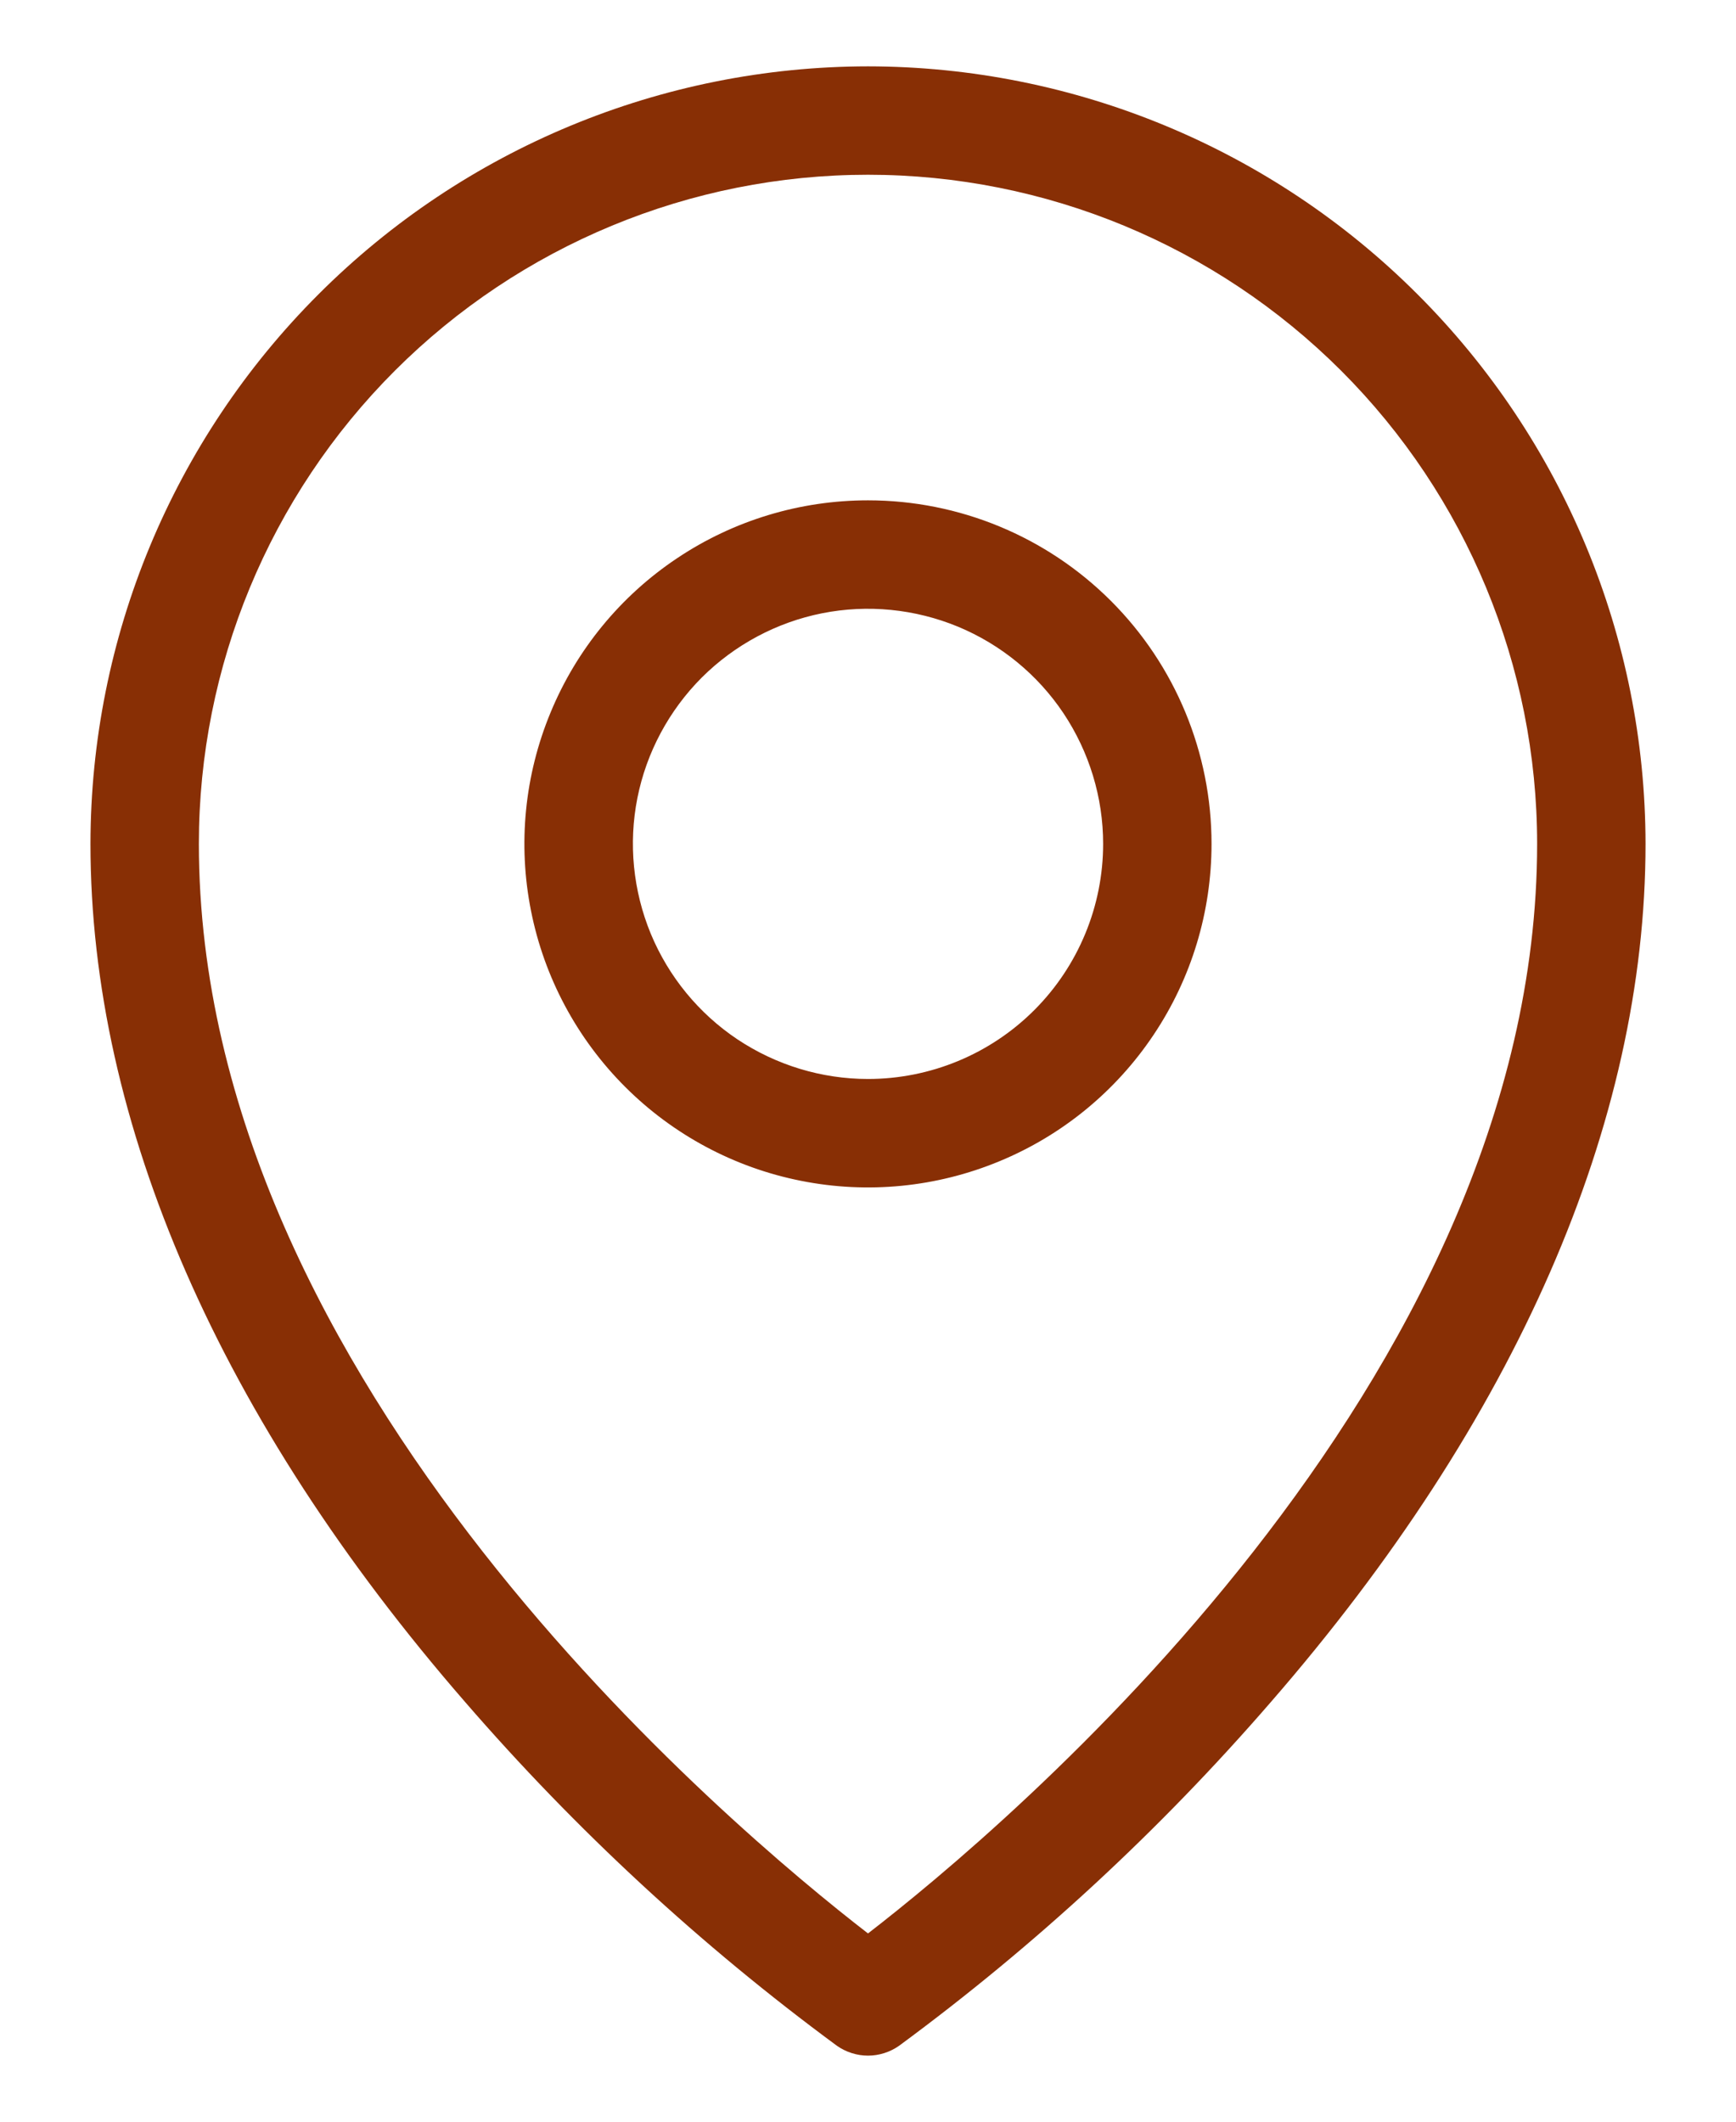
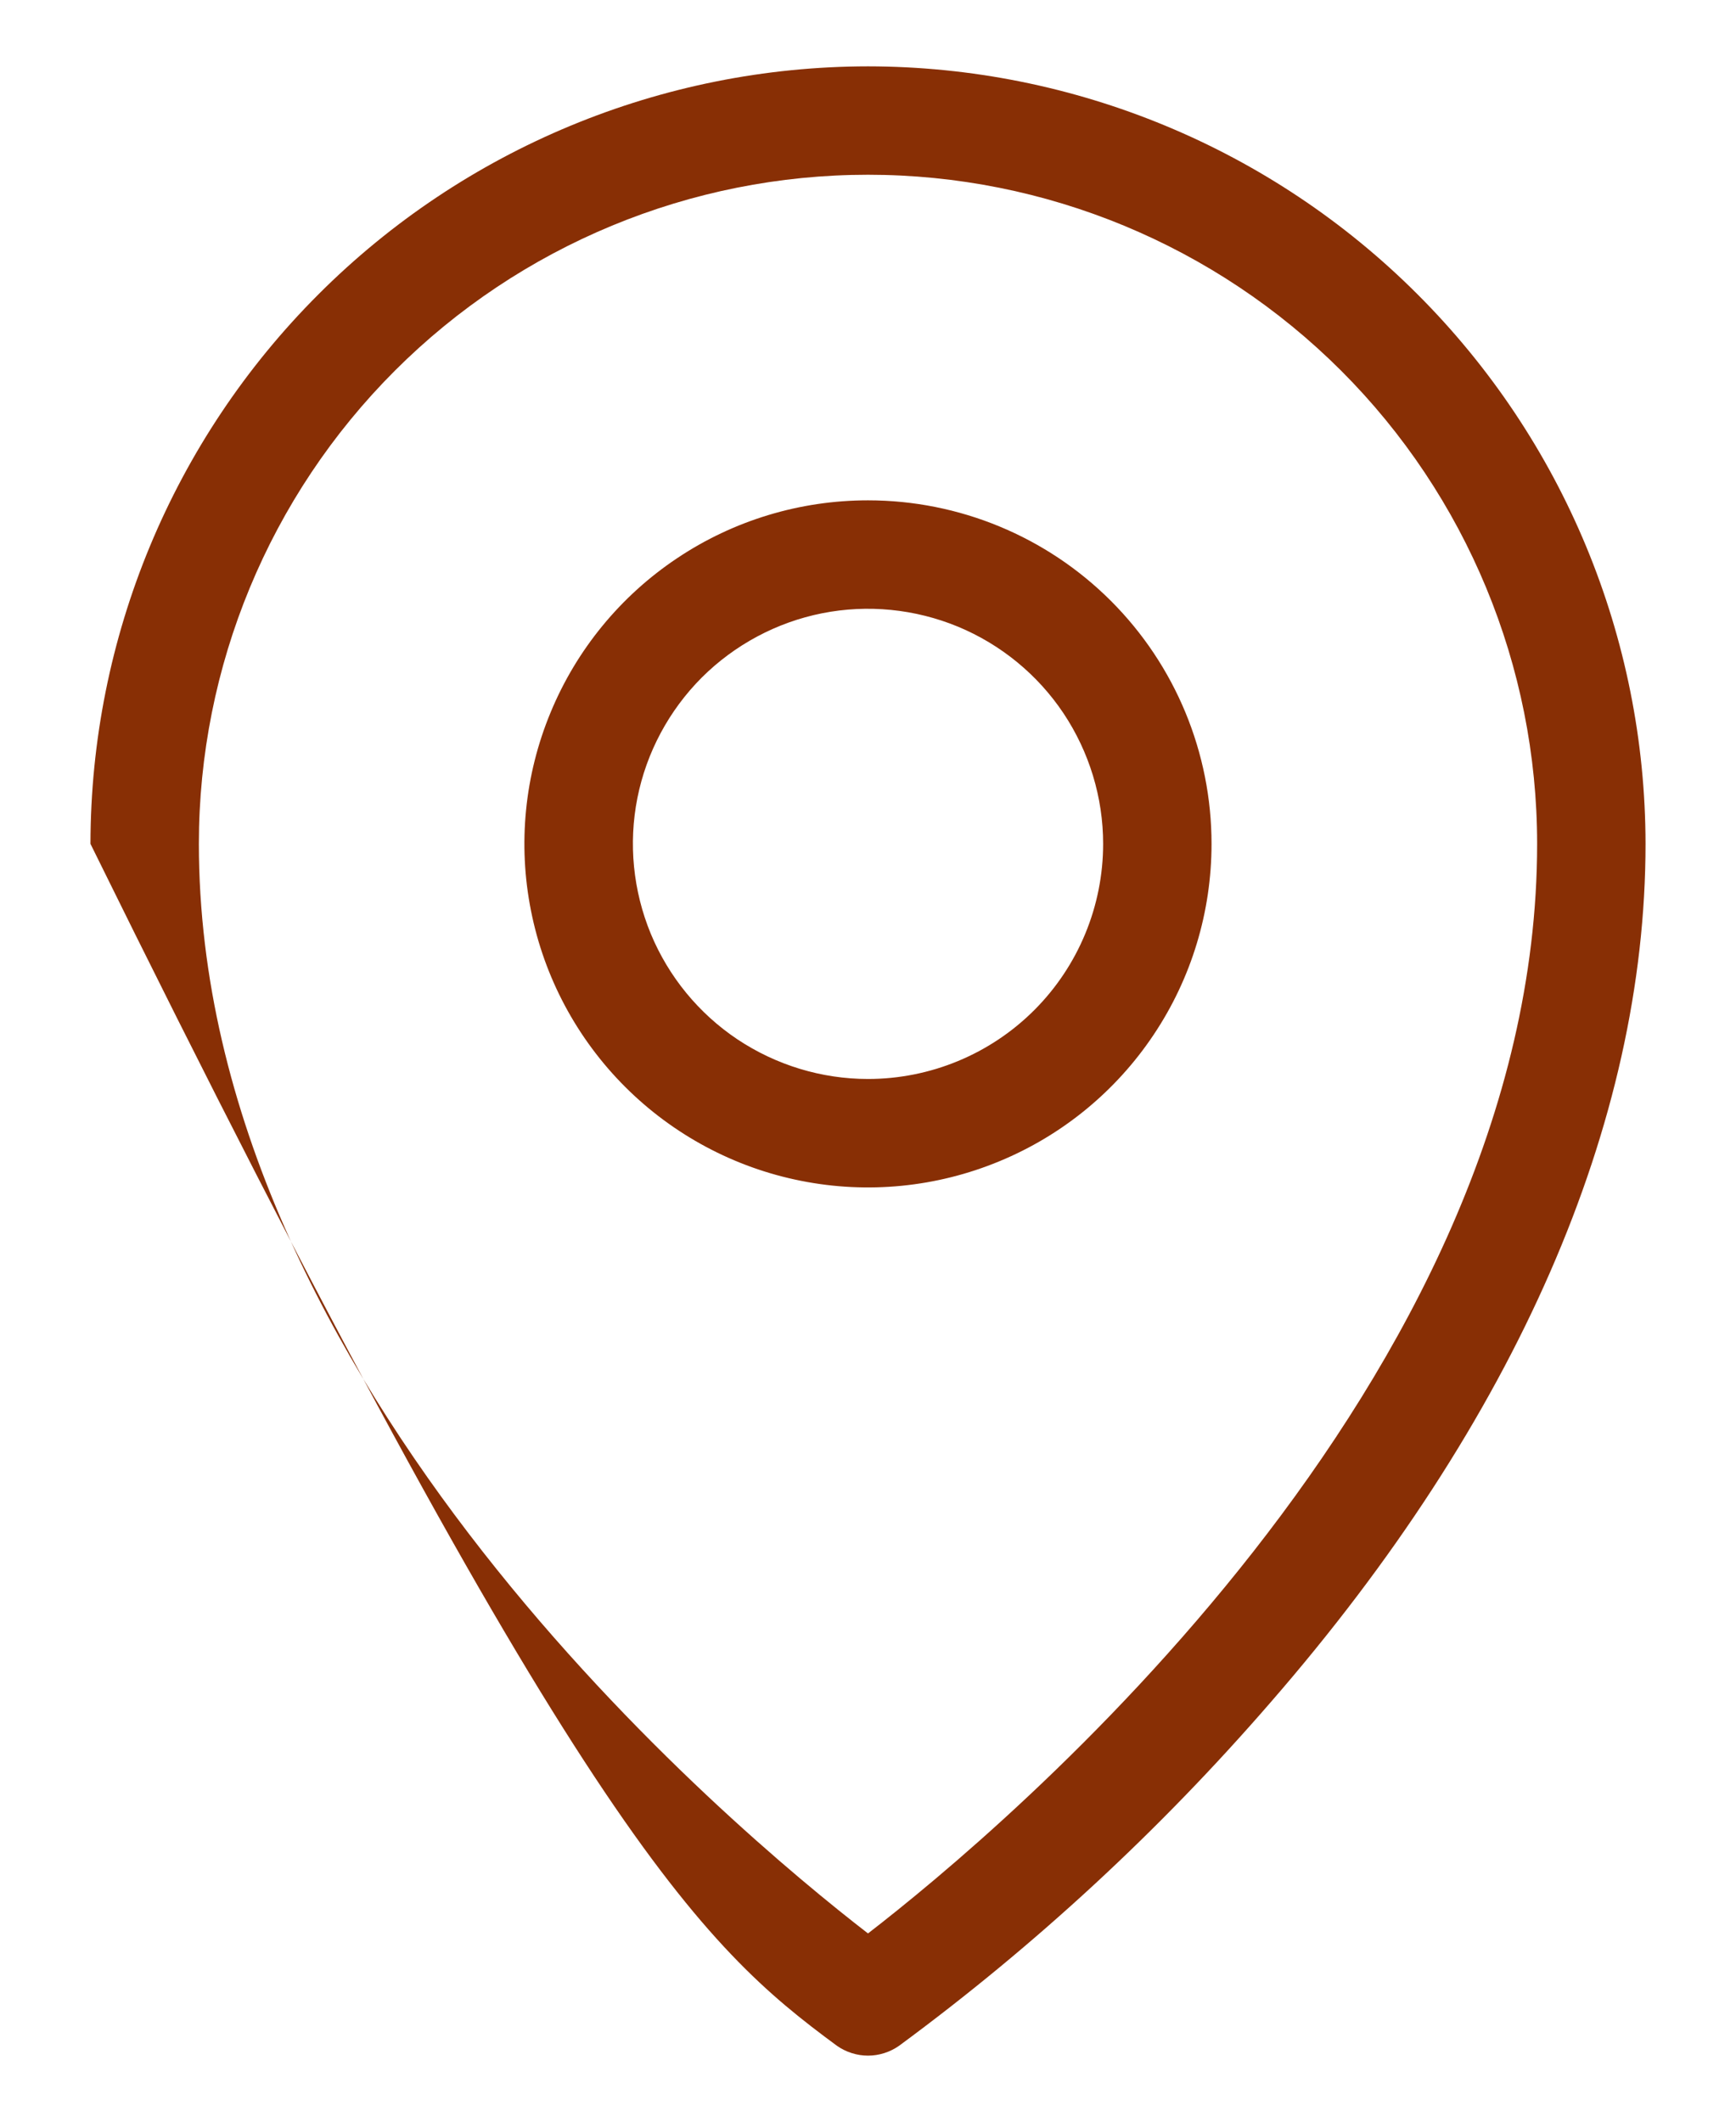
<svg xmlns="http://www.w3.org/2000/svg" width="18" height="22" viewBox="0 0 18 22" fill="none">
-   <path d="M9 5.188C8.295 5.188 7.607 5.396 7.021 5.788C6.435 6.179 5.978 6.736 5.709 7.387C5.439 8.038 5.368 8.754 5.506 9.445C5.643 10.136 5.983 10.771 6.481 11.269C6.979 11.767 7.614 12.107 8.305 12.244C8.996 12.382 9.712 12.311 10.363 12.041C11.014 11.772 11.571 11.315 11.962 10.729C12.354 10.143 12.562 9.455 12.562 8.75C12.562 7.805 12.187 6.899 11.519 6.231C10.851 5.563 9.945 5.188 9 5.188ZM9 11.188C8.518 11.188 8.047 11.044 7.646 10.777C7.245 10.509 6.933 10.128 6.748 9.683C6.564 9.237 6.515 8.747 6.609 8.274C6.703 7.802 6.936 7.367 7.276 7.026C7.617 6.686 8.052 6.453 8.524 6.359C8.997 6.265 9.487 6.314 9.933 6.498C10.378 6.683 10.759 6.995 11.027 7.396C11.294 7.797 11.438 8.268 11.438 8.75C11.438 9.396 11.181 10.017 10.724 10.474C10.267 10.931 9.646 11.188 9 11.188ZM9 0.688C6.862 0.69 4.813 1.54 3.302 3.052C1.79 4.563 0.94 6.612 0.938 8.75C0.938 11.648 2.282 14.726 4.825 17.651C5.973 18.977 7.265 20.172 8.678 21.213C8.772 21.279 8.885 21.315 9 21.315C9.115 21.315 9.228 21.279 9.322 21.213C10.735 20.172 12.027 18.977 13.175 17.651C15.718 14.726 17.062 11.651 17.062 8.75C17.06 6.612 16.21 4.563 14.698 3.052C13.187 1.54 11.137 0.69 9 0.688ZM9 20.048C7.594 18.962 2.062 14.339 2.062 8.75C2.062 6.91 2.793 5.145 4.094 3.844C5.395 2.543 7.16 1.812 9 1.812C10.84 1.812 12.604 2.543 13.906 3.844C15.207 5.145 15.938 6.91 15.938 8.75C15.938 14.339 10.406 18.962 9 20.048Z" fill="#882f05" />
+   <path d="M9 5.188C8.295 5.188 7.607 5.396 7.021 5.788C6.435 6.179 5.978 6.736 5.709 7.387C5.439 8.038 5.368 8.754 5.506 9.445C5.643 10.136 5.983 10.771 6.481 11.269C6.979 11.767 7.614 12.107 8.305 12.244C8.996 12.382 9.712 12.311 10.363 12.041C11.014 11.772 11.571 11.315 11.962 10.729C12.354 10.143 12.562 9.455 12.562 8.75C12.562 7.805 12.187 6.899 11.519 6.231C10.851 5.563 9.945 5.188 9 5.188ZM9 11.188C8.518 11.188 8.047 11.044 7.646 10.777C7.245 10.509 6.933 10.128 6.748 9.683C6.564 9.237 6.515 8.747 6.609 8.274C6.703 7.802 6.936 7.367 7.276 7.026C7.617 6.686 8.052 6.453 8.524 6.359C8.997 6.265 9.487 6.314 9.933 6.498C10.378 6.683 10.759 6.995 11.027 7.396C11.294 7.797 11.438 8.268 11.438 8.75C11.438 9.396 11.181 10.017 10.724 10.474C10.267 10.931 9.646 11.188 9 11.188ZM9 0.688C6.862 0.69 4.813 1.54 3.302 3.052C1.79 4.563 0.94 6.612 0.938 8.75C5.973 18.977 7.265 20.172 8.678 21.213C8.772 21.279 8.885 21.315 9 21.315C9.115 21.315 9.228 21.279 9.322 21.213C10.735 20.172 12.027 18.977 13.175 17.651C15.718 14.726 17.062 11.651 17.062 8.75C17.06 6.612 16.21 4.563 14.698 3.052C13.187 1.54 11.137 0.69 9 0.688ZM9 20.048C7.594 18.962 2.062 14.339 2.062 8.75C2.062 6.91 2.793 5.145 4.094 3.844C5.395 2.543 7.16 1.812 9 1.812C10.84 1.812 12.604 2.543 13.906 3.844C15.207 5.145 15.938 6.91 15.938 8.75C15.938 14.339 10.406 18.962 9 20.048Z" fill="#882f05" />
</svg>